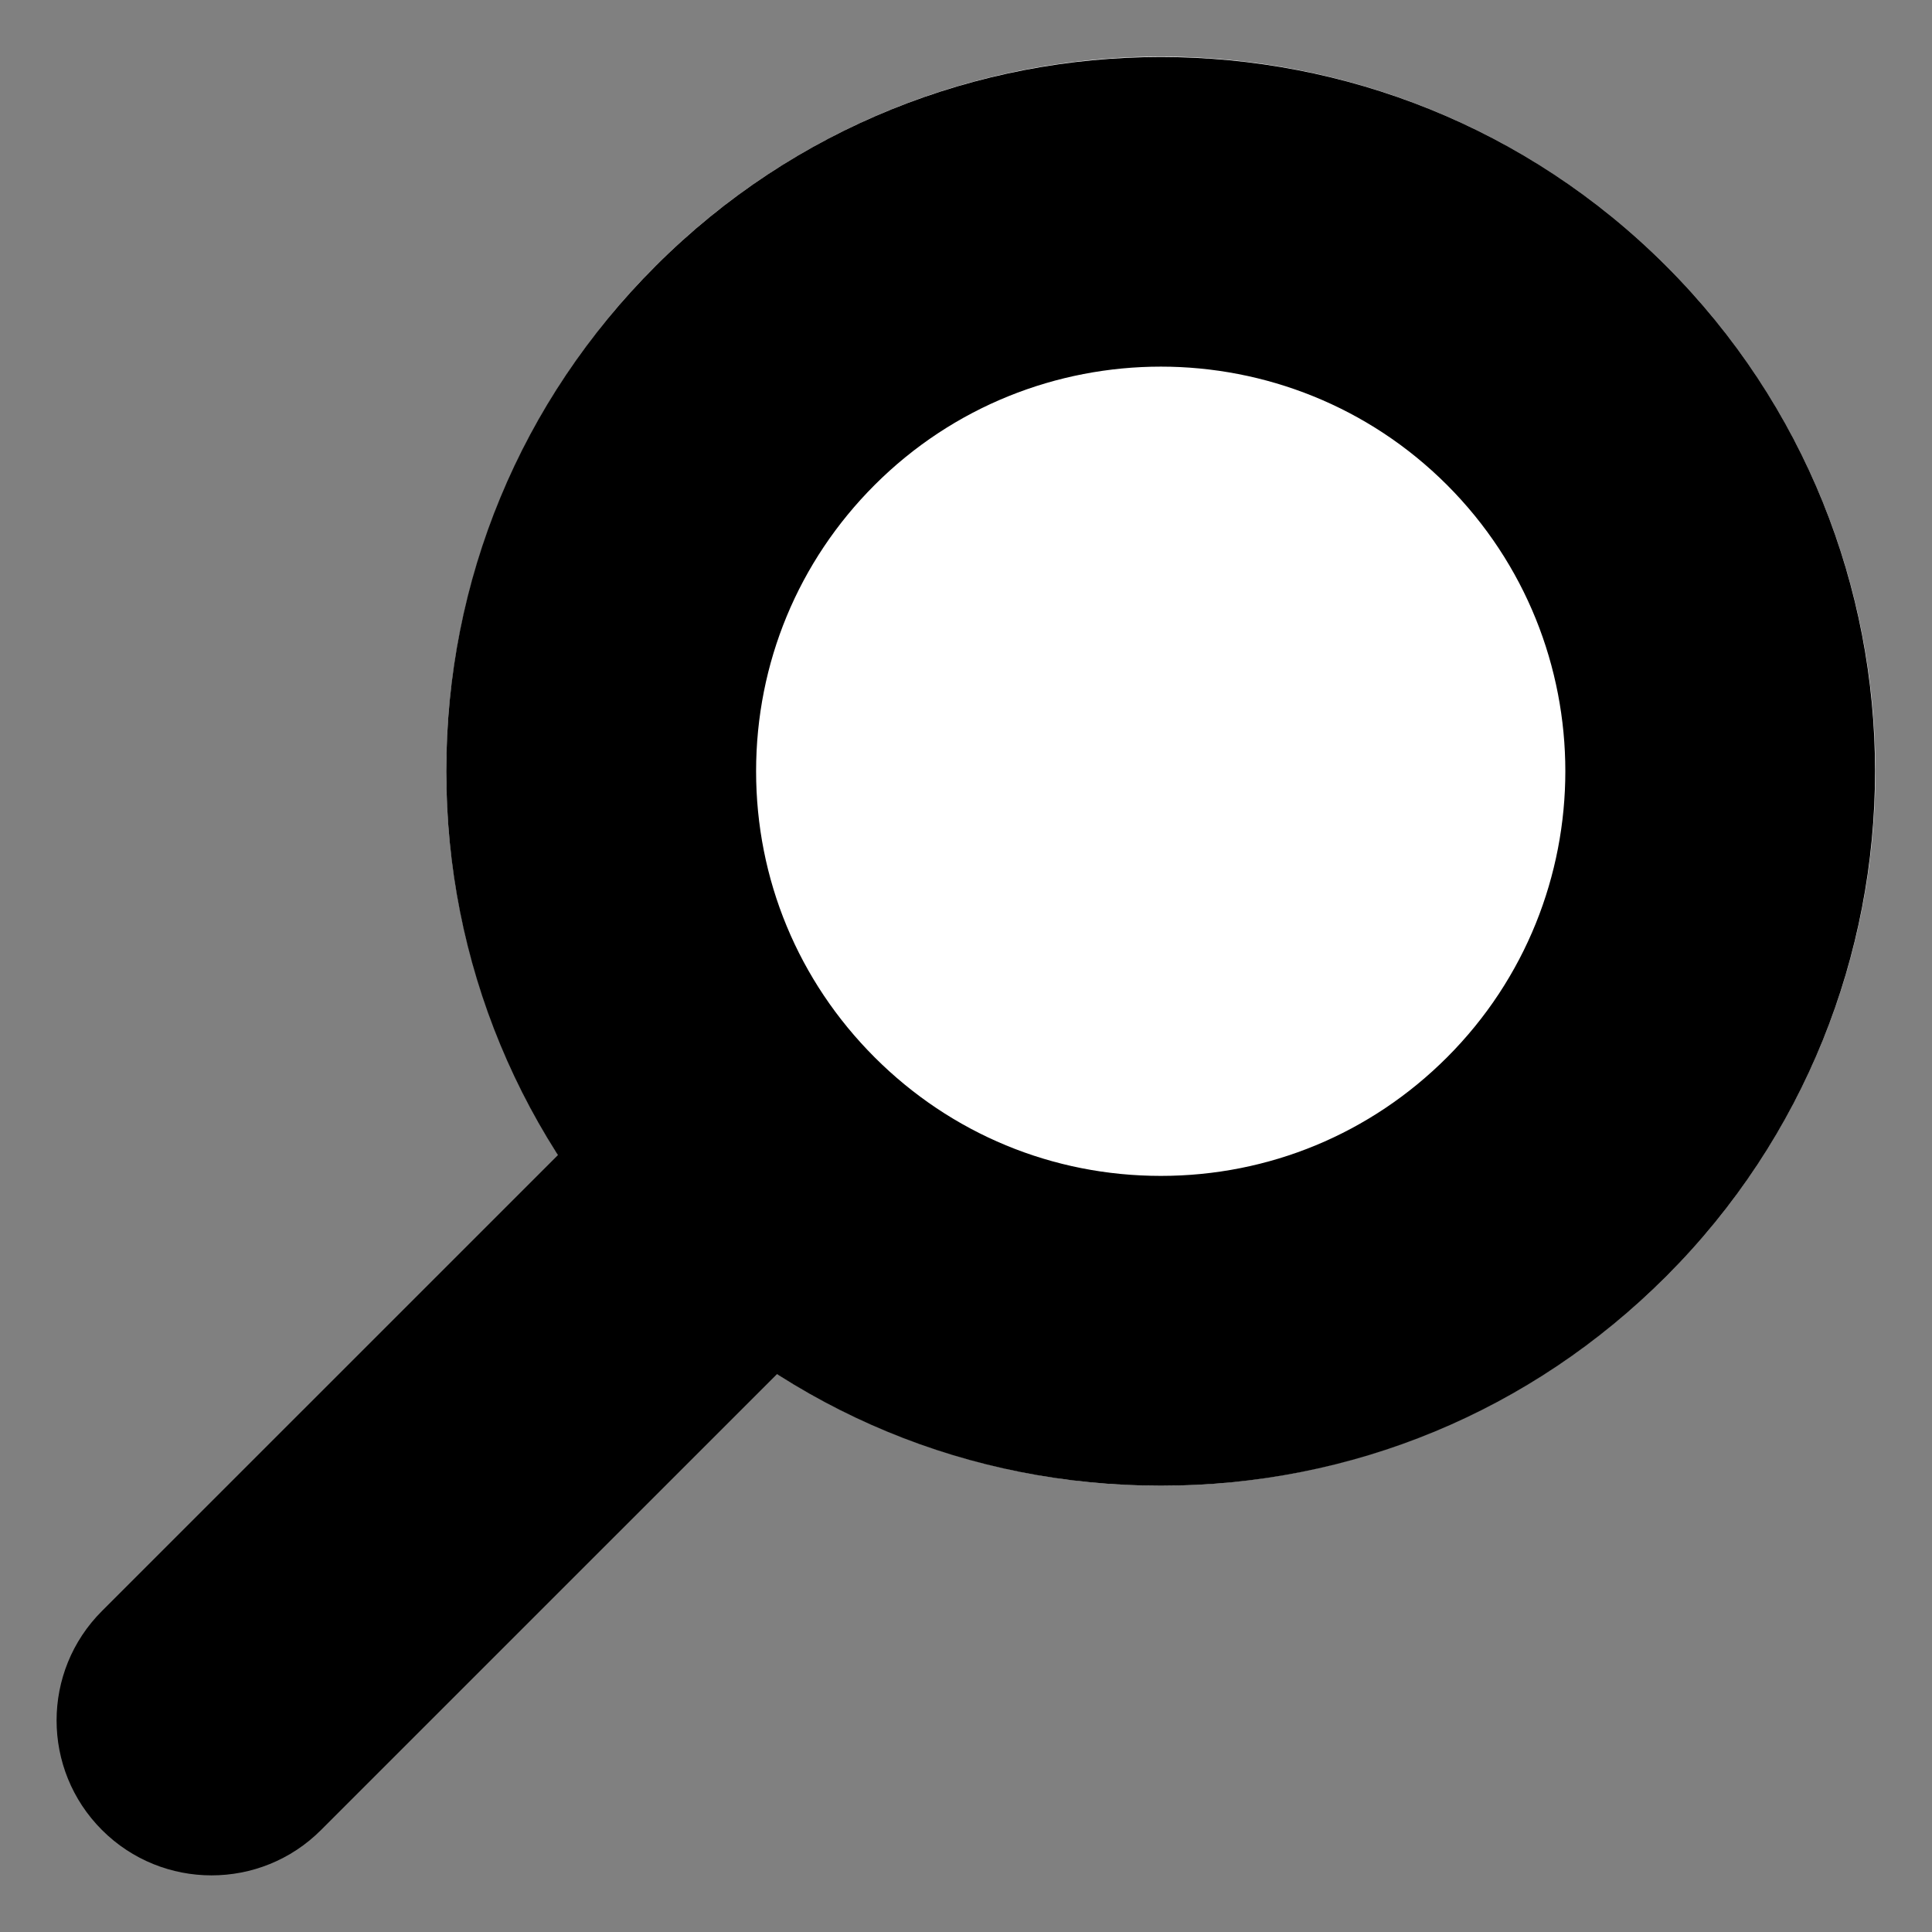
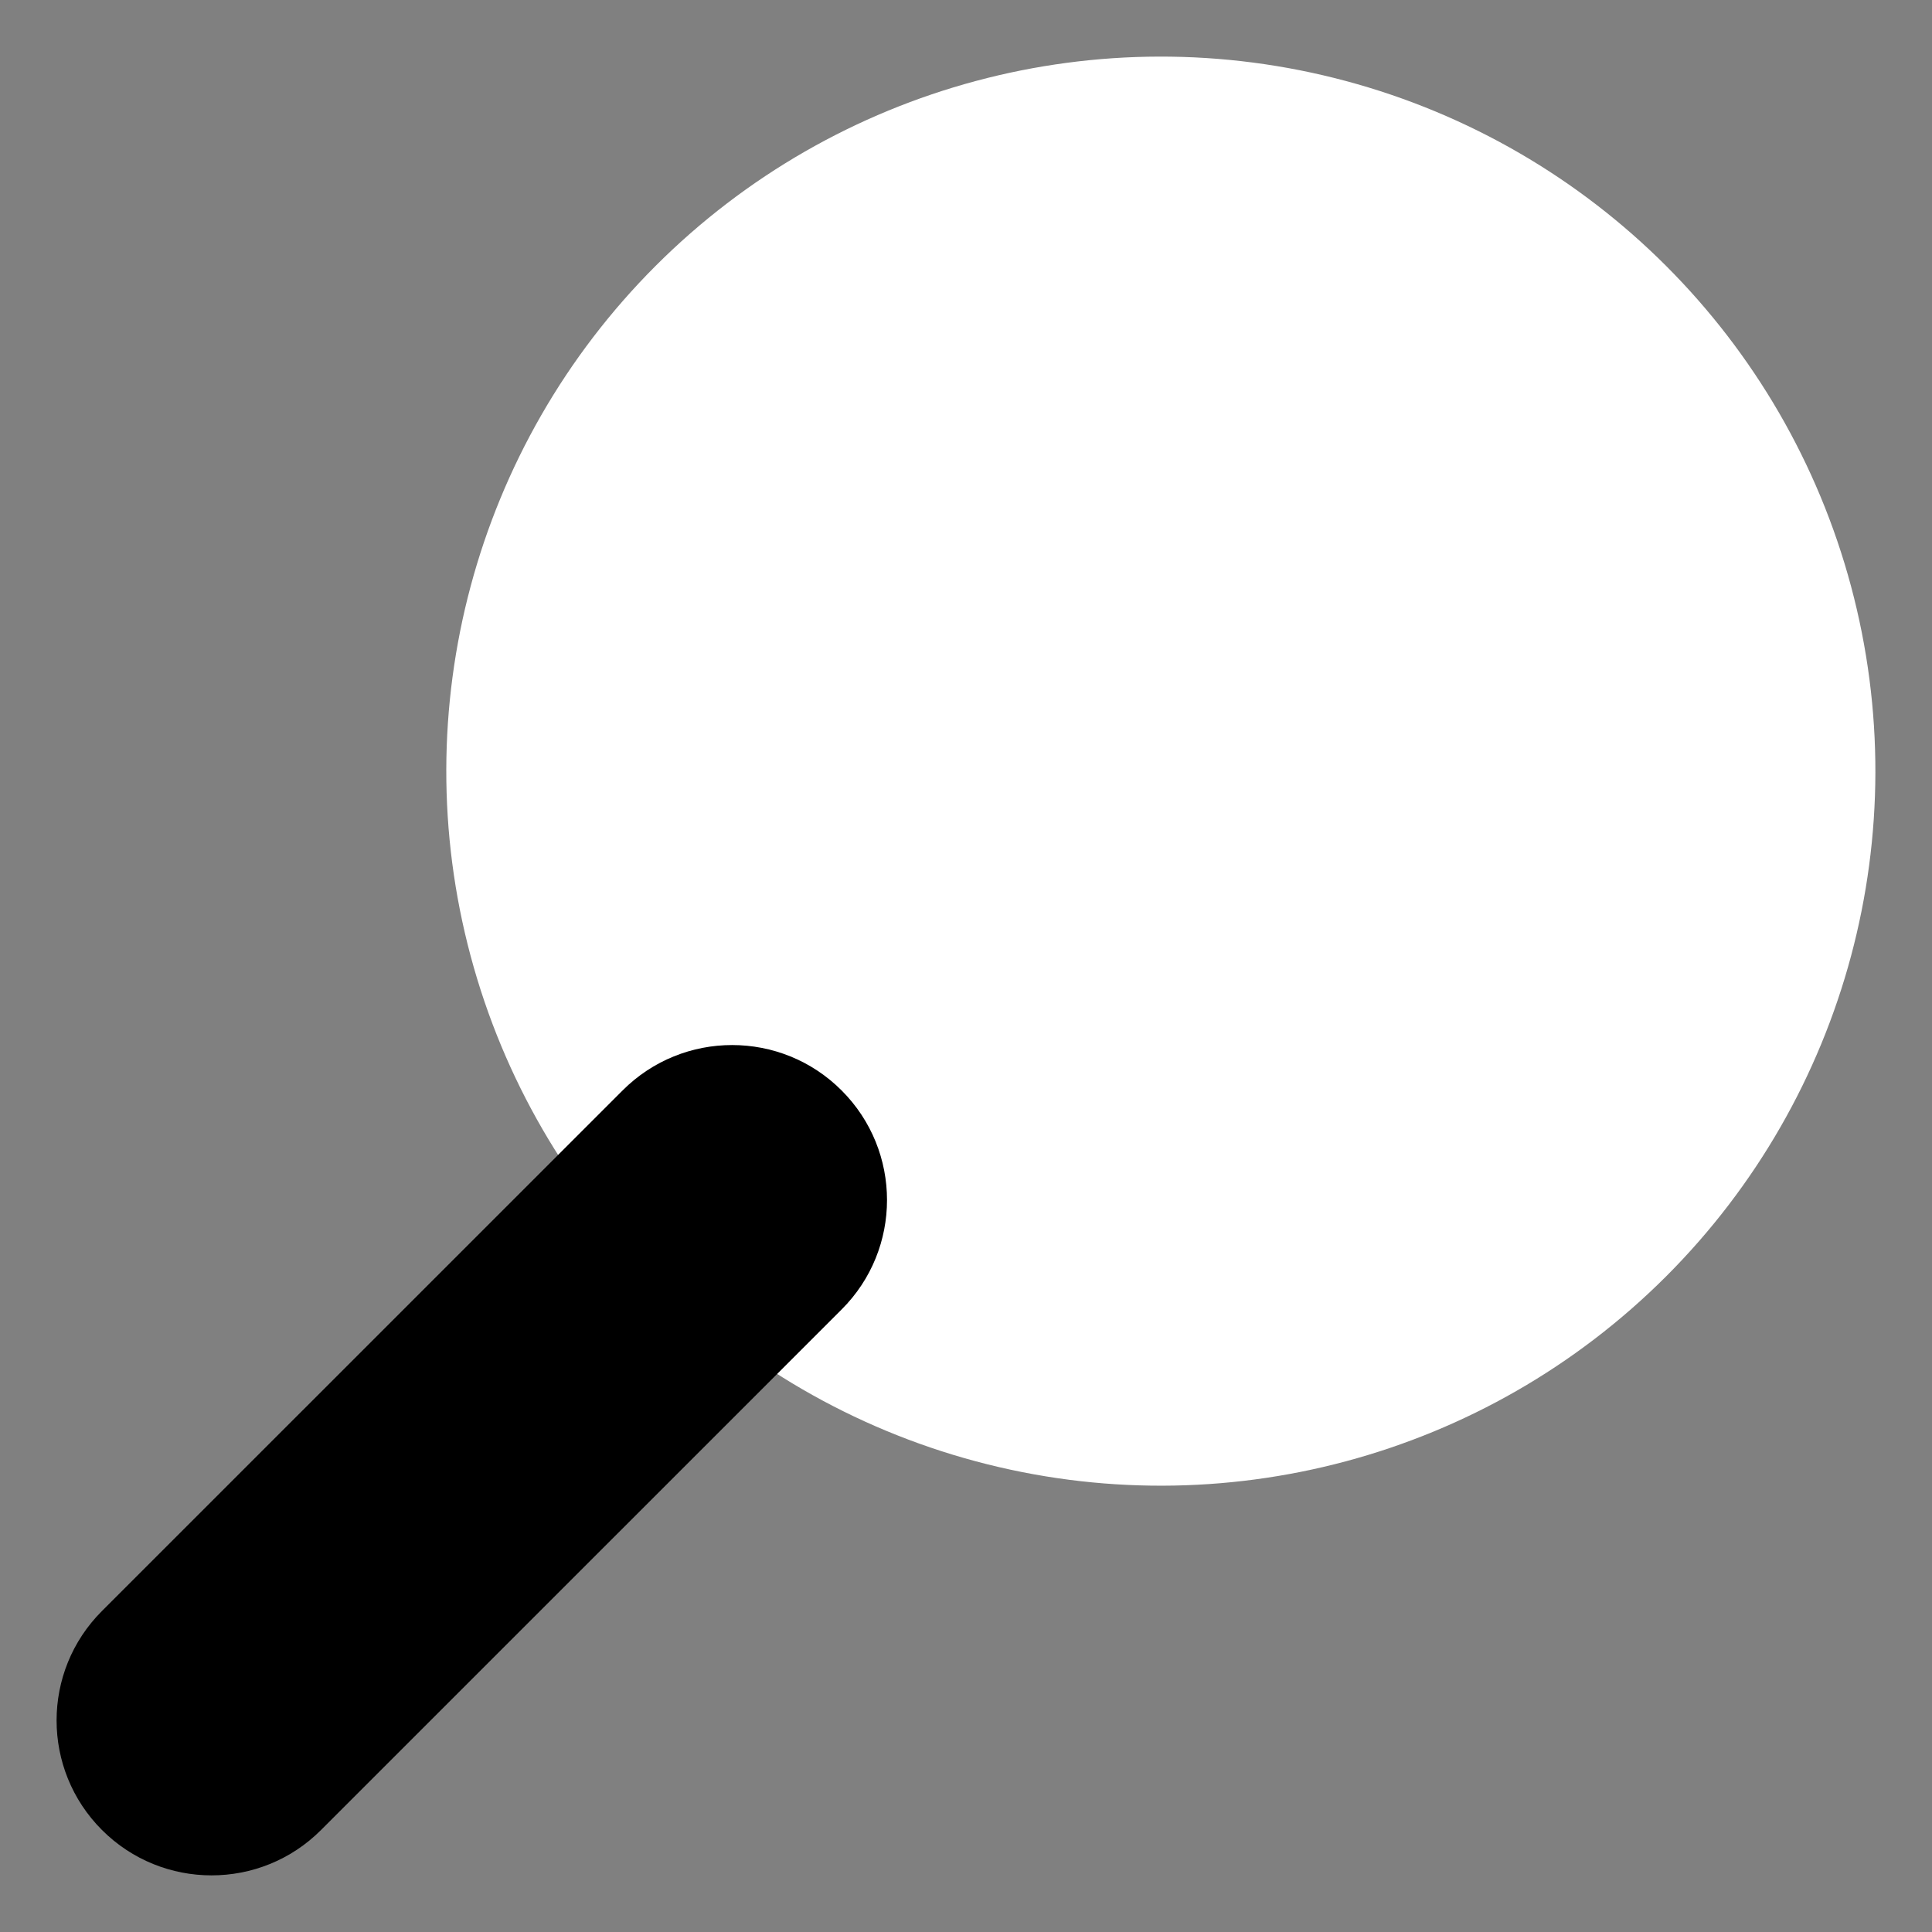
<svg xmlns="http://www.w3.org/2000/svg" version="1.1" id="Ebene_1" x="0px" y="0px" viewBox="0 0 31.181 31.181" style="enable-background:new 0 0 31.181 31.181;" xml:space="preserve">
  <rect x="0" y="0" width="31.181" height="31.181" fill="#808080" stroke="none" />
  <style type="text/css">
	.search-hole{fill:#FFFFFF;}
	.search-color{fill:currentColor;}
</style>
  <g transform="translate(2.547)">
    <g transform="translate(16.309) rotate(45)">
      <g>
        <circle class="search-hole" cx="8.715" cy="8.886" r="11.532" />
      </g>
      <g>
-         <path class="search-color" d="M16.87,17.04c-2.178,2.178-5.074,3.378-8.155,3.378c-3.08,0-5.976-1.199-8.154-3.377     c-2.178-2.178-3.378-5.074-3.377-8.155c0-6.358,5.173-11.532,11.532-11.532l0,0c6.359,0,11.531,5.174,11.532,11.532     C20.248,11.966,19.048,14.862,16.87,17.04z M4.099,4.269C2.916,5.452,2.183,7.085,2.183,8.886c0,1.745,0.68,3.385,1.913,4.619     s2.874,1.913,4.619,1.913c1.745,0,3.385-0.679,4.619-1.913s1.913-2.874,1.913-4.619c0-3.601-2.931-6.531-6.532-6.532l0,0     C6.915,2.354,5.282,3.087,4.099,4.269z" />
-       </g>
+         </g>
    </g>
    <g>
      <path class="search-color" d="M0.867,30.267c-0.64,0-1.28-0.244-1.768-0.732c-0.977-0.977-0.977-2.56,0-3.535l8.402-8.401    c0.976-0.977,2.56-0.977,3.535,0c0.977,0.977,0.977,2.56,0,3.535l-8.402,8.401C2.147,30.023,1.507,30.267,0.867,30.267z" />
    </g>
  </g>
</svg>